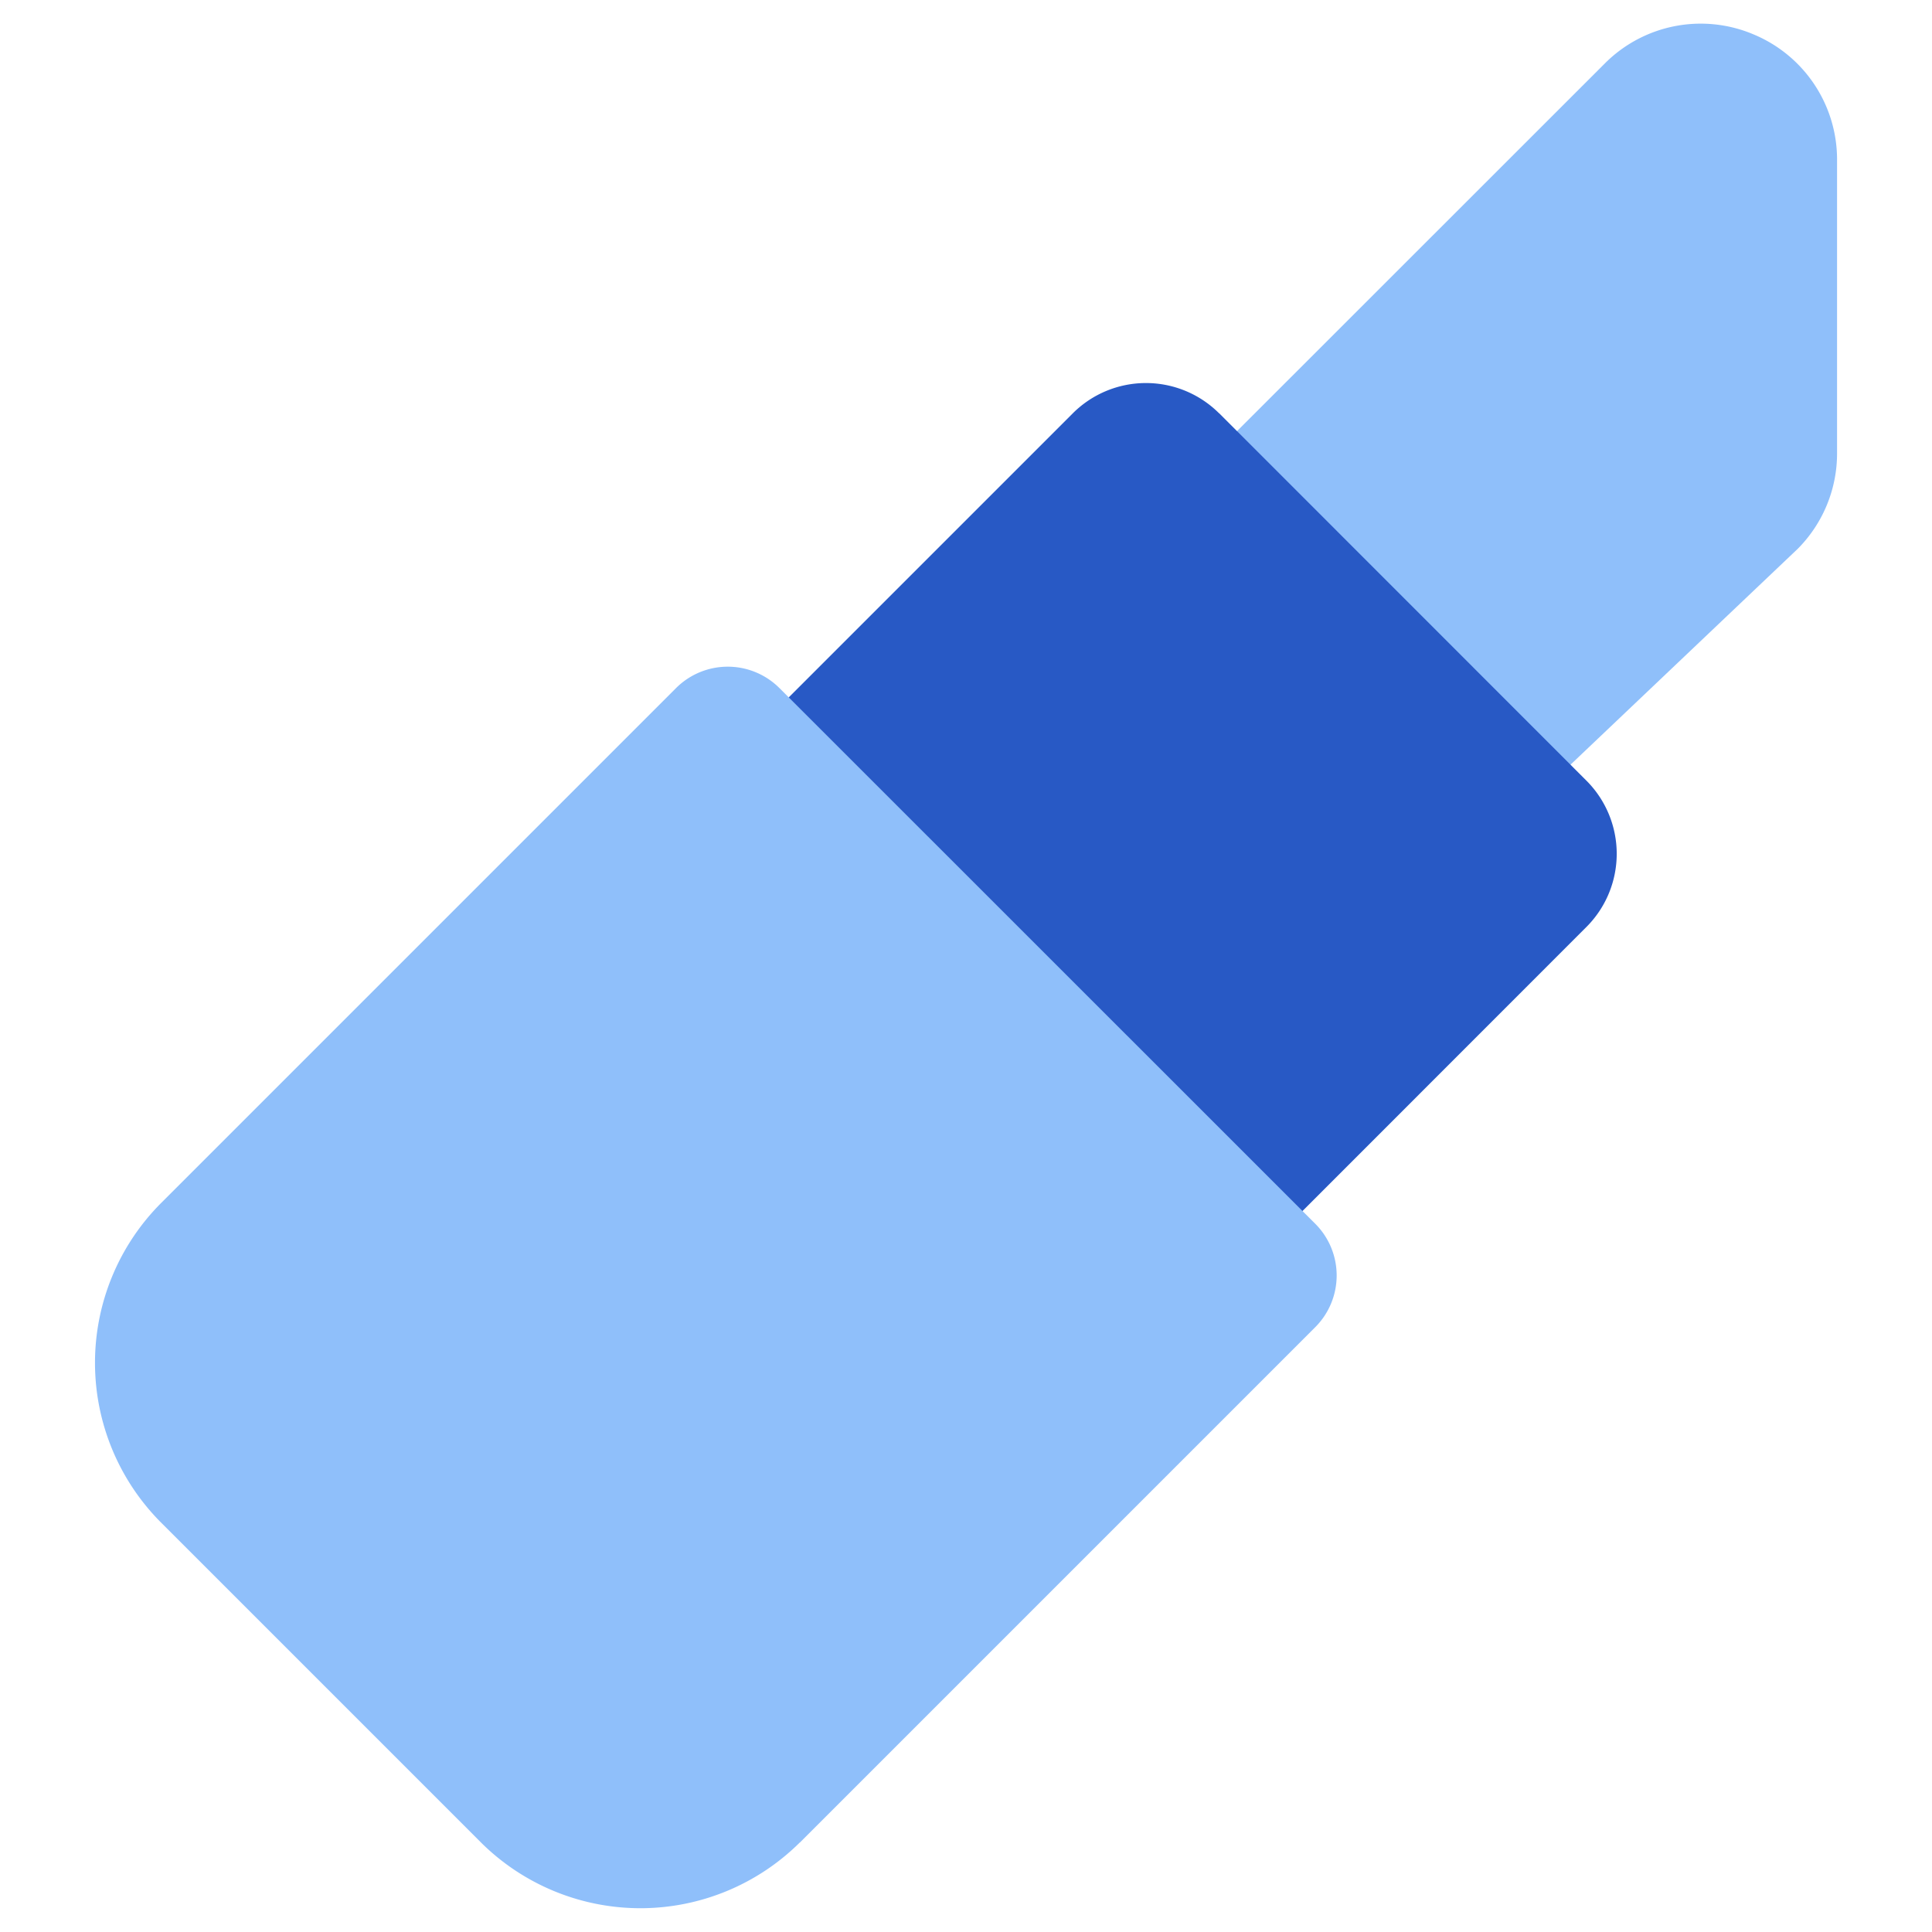
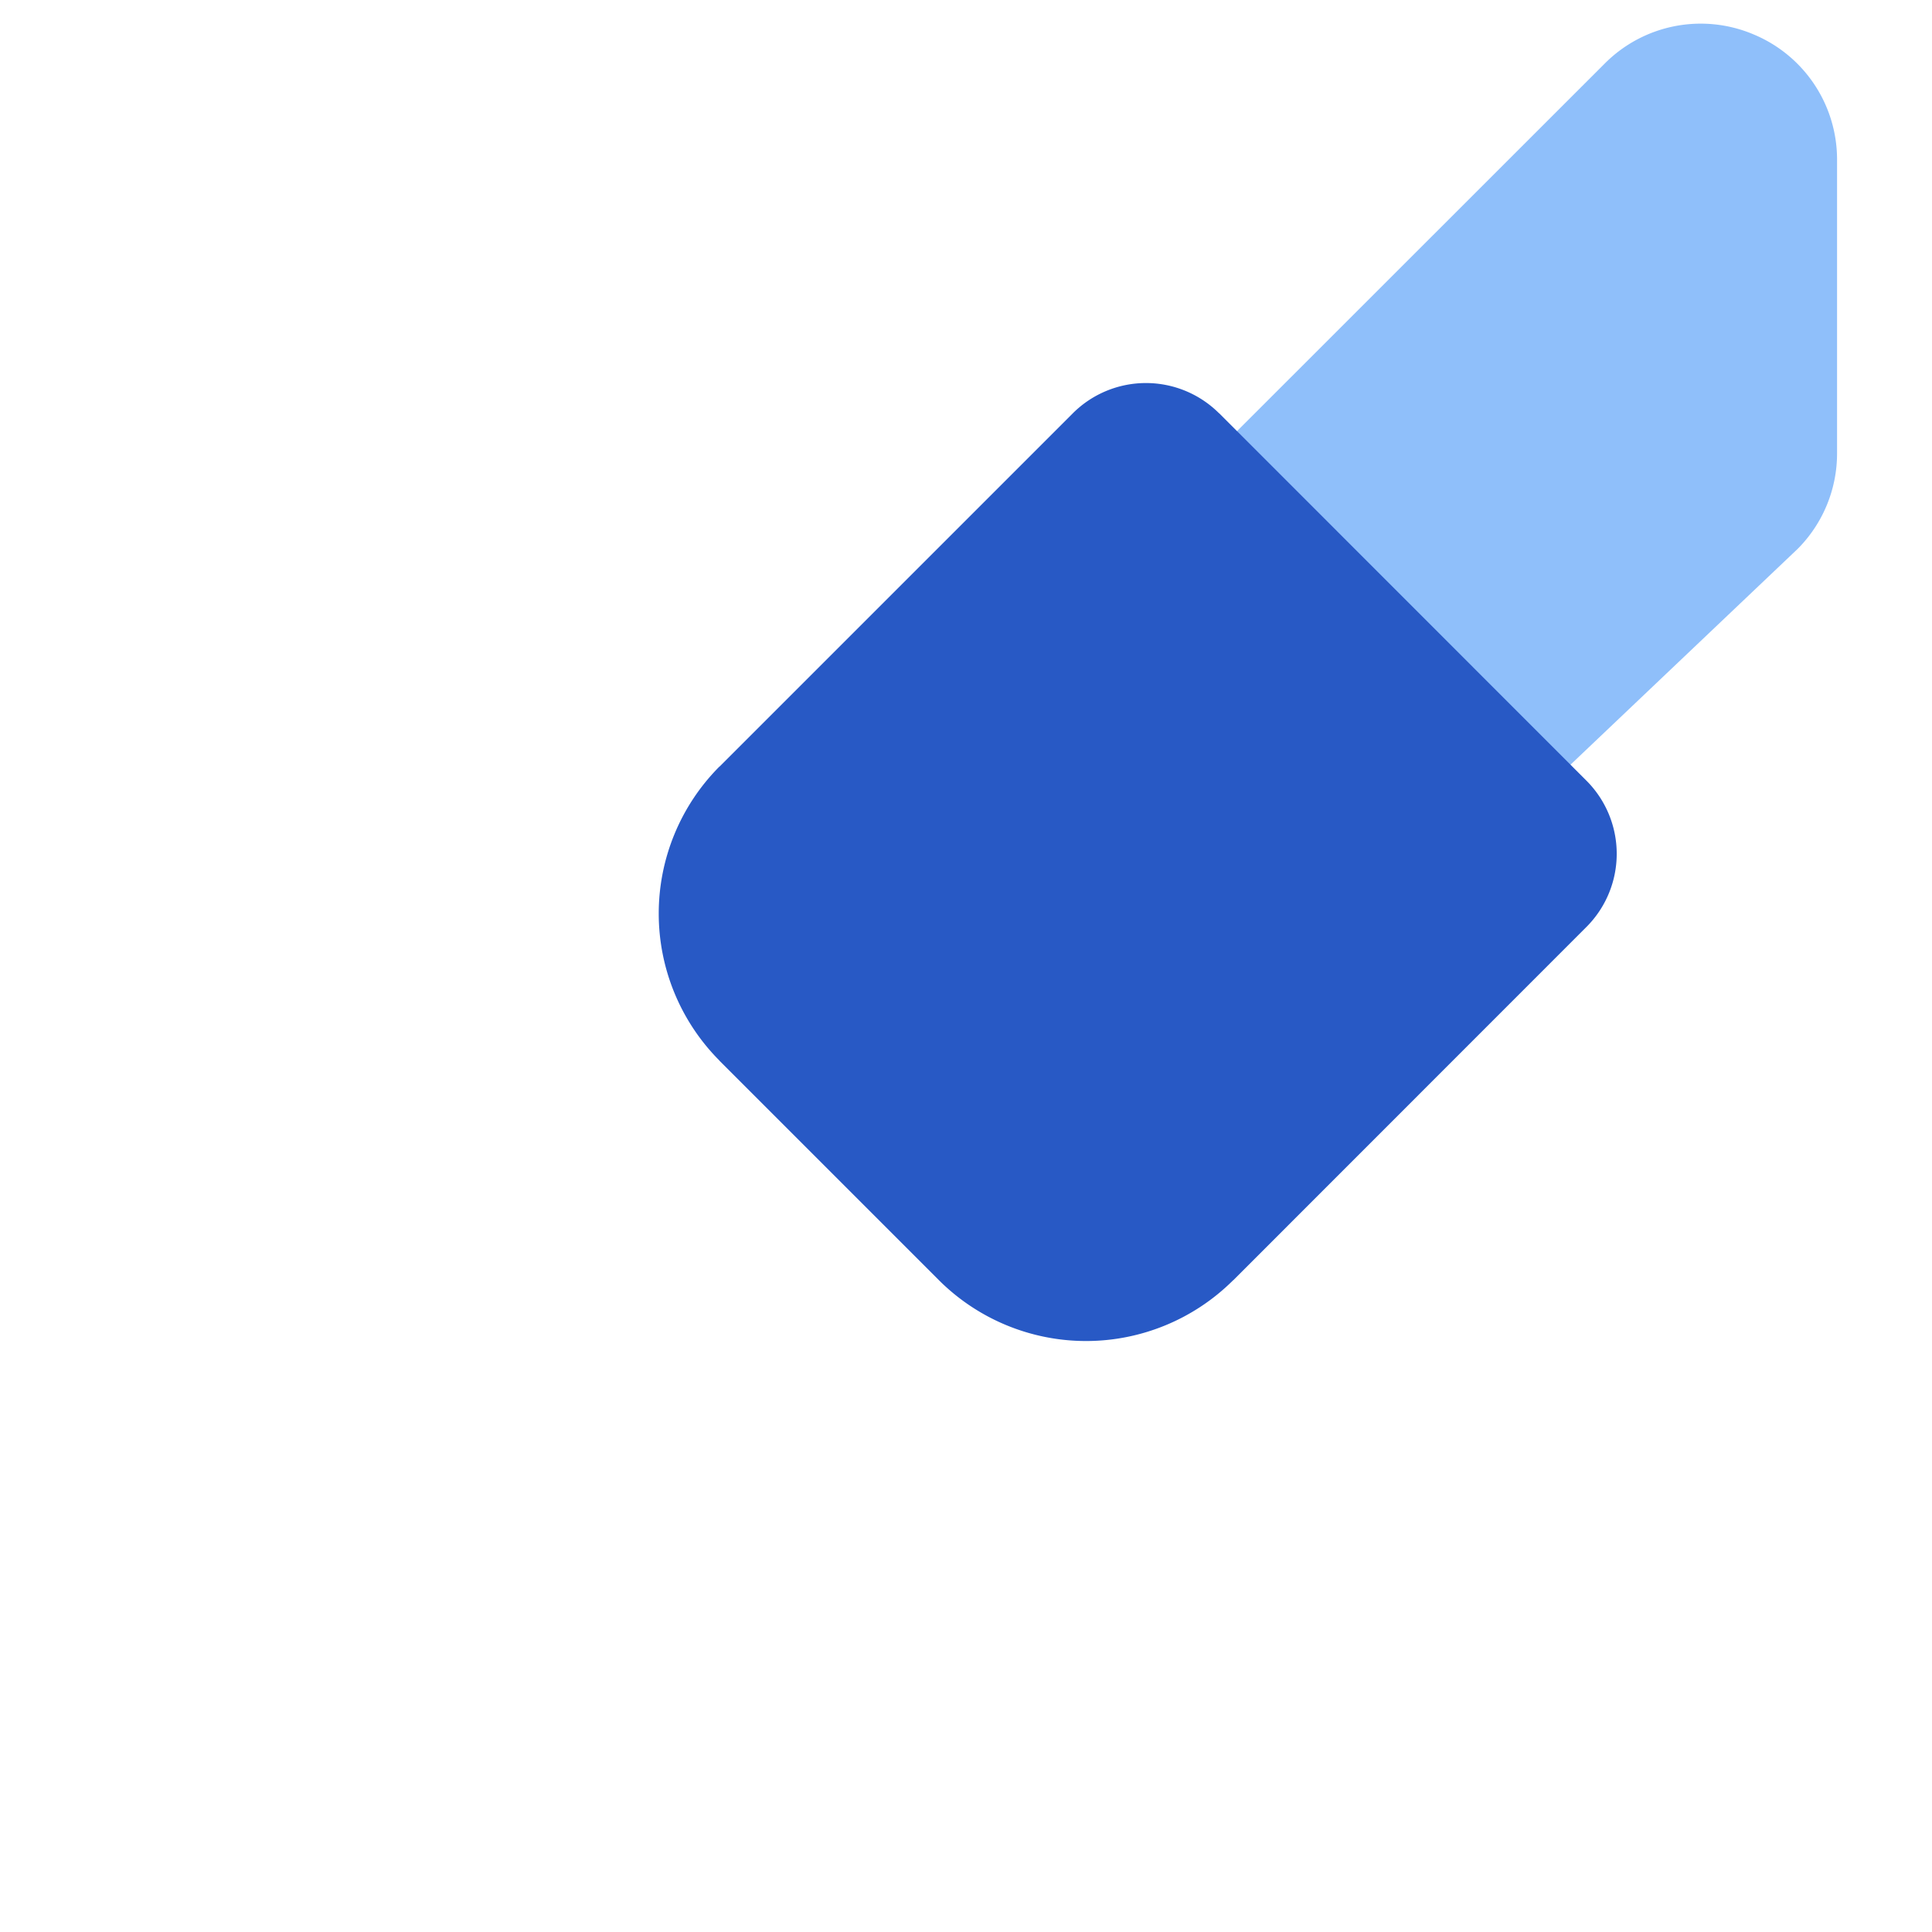
<svg xmlns="http://www.w3.org/2000/svg" fill="none" viewBox="0 0 14 14" id="Lipstick--Streamline-Core">
  <desc>Lipstick Streamline Icon: https://streamlinehq.com</desc>
  <g id="lipstick--fashion-beauty-lip-lipstick-makeup-shopping">
    <path id="Vector" fill="#8fbffa" d="M8.872 3.216 11.634 0.455a0.981 0.981 0 0 1 1.07 -0.207 0.982 0.982 0 0 1 0.608 0.903v2.13a0.98 0.98 0 0 1 -0.285 0.696l-1.74 1.653" stroke-width="1" />
    <path id="Union" fill="#2859c5" fill-rule="evenodd" d="M8.834 2.995a0.75 0.75 0 0 0 -1.06 0l-2.56 2.56 -0.001 0a1.51 1.51 0 0 0 0 2.13l0.001 0.002 1.59 1.59 0.001 0.001a1.51 1.51 0 0 0 2.13 0l0.002 -0.001 2.559 -2.56a0.75 0.75 0 0 0 0 -1.06L8.834 2.994Z" clip-rule="evenodd" stroke-width="1" />
-     <path id="Union_2" fill="#8fbffa" fill-rule="evenodd" d="M5.648 4.986a0.53 0.53 0 0 0 -0.749 0L1.166 8.719l-0.001 0.001a1.639 1.639 0 0 0 0 2.311l2.32 2.32a1.639 1.639 0 0 0 2.311 0l0.001 0 3.734 -3.734a0.53 0.53 0 0 0 0 -0.749L5.648 4.986Z" clip-rule="evenodd" stroke-width="1" />
  </g>
</svg>